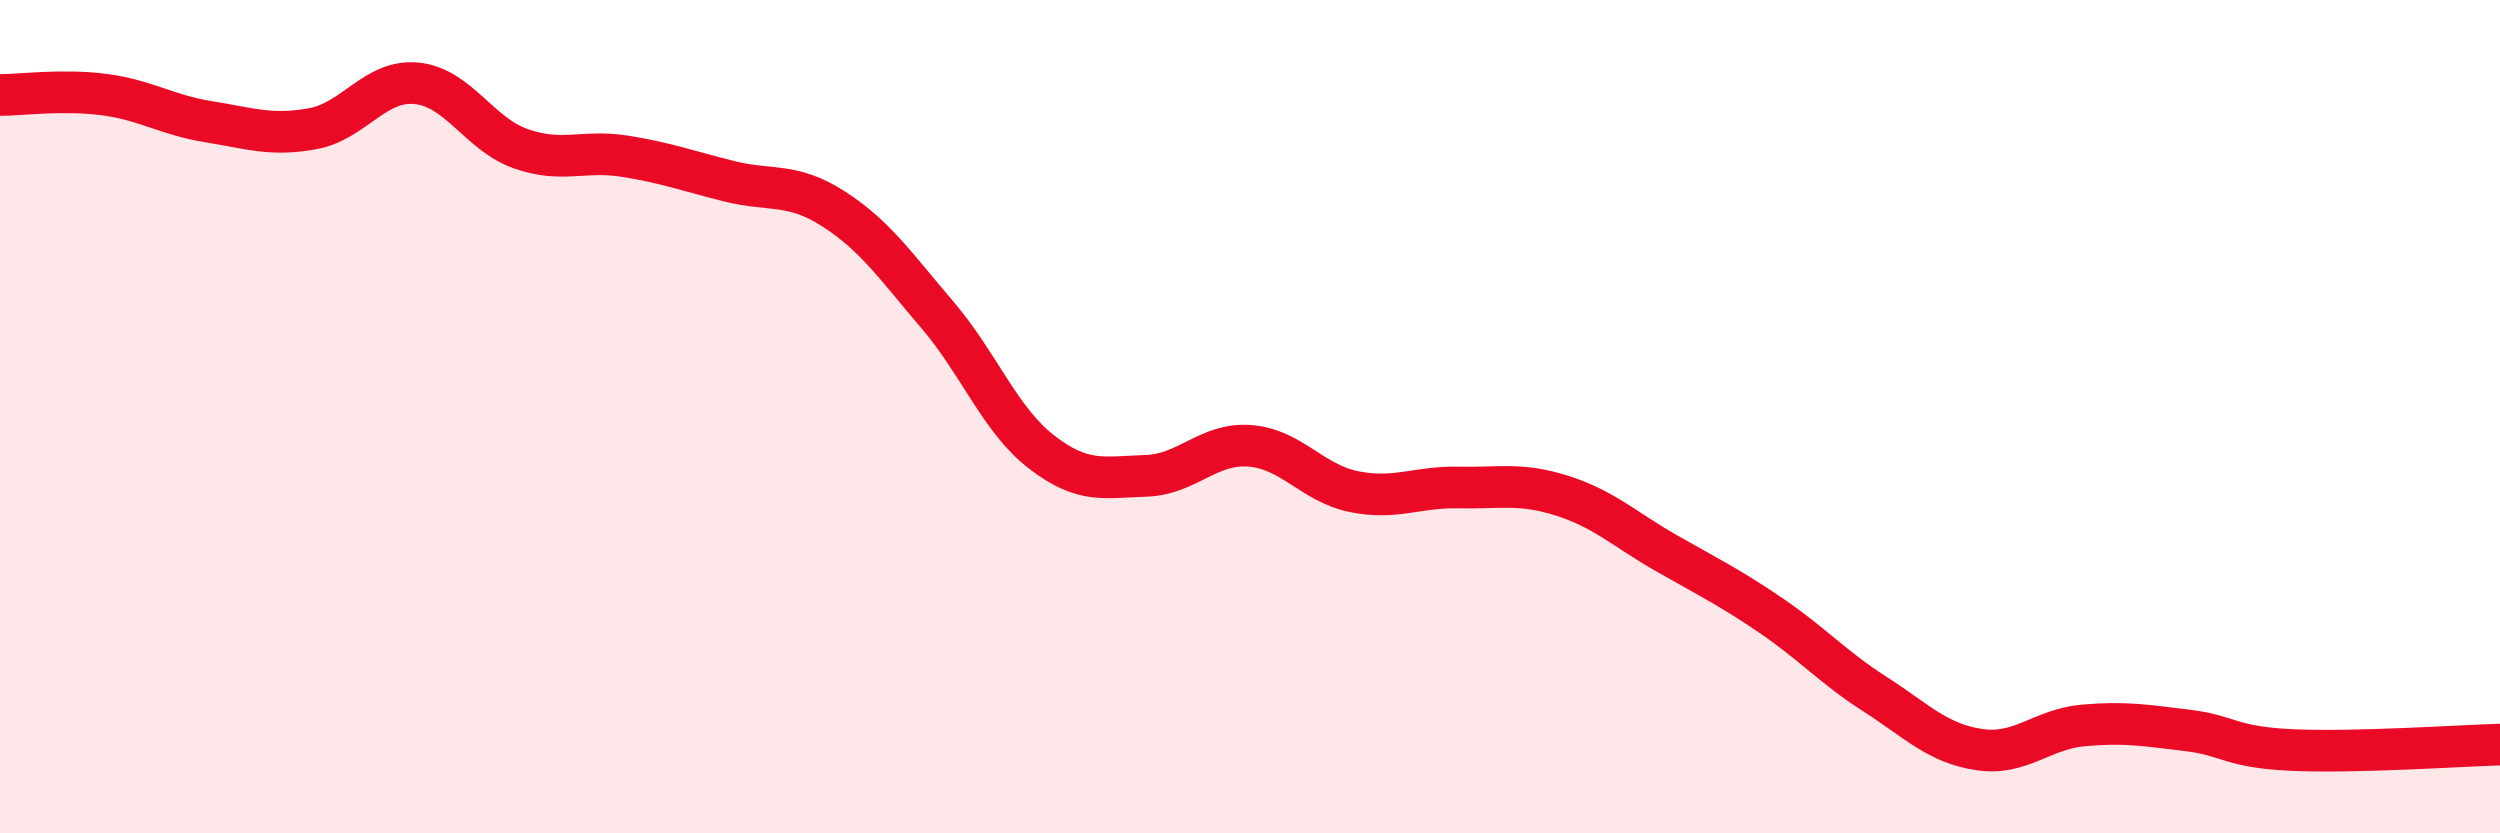
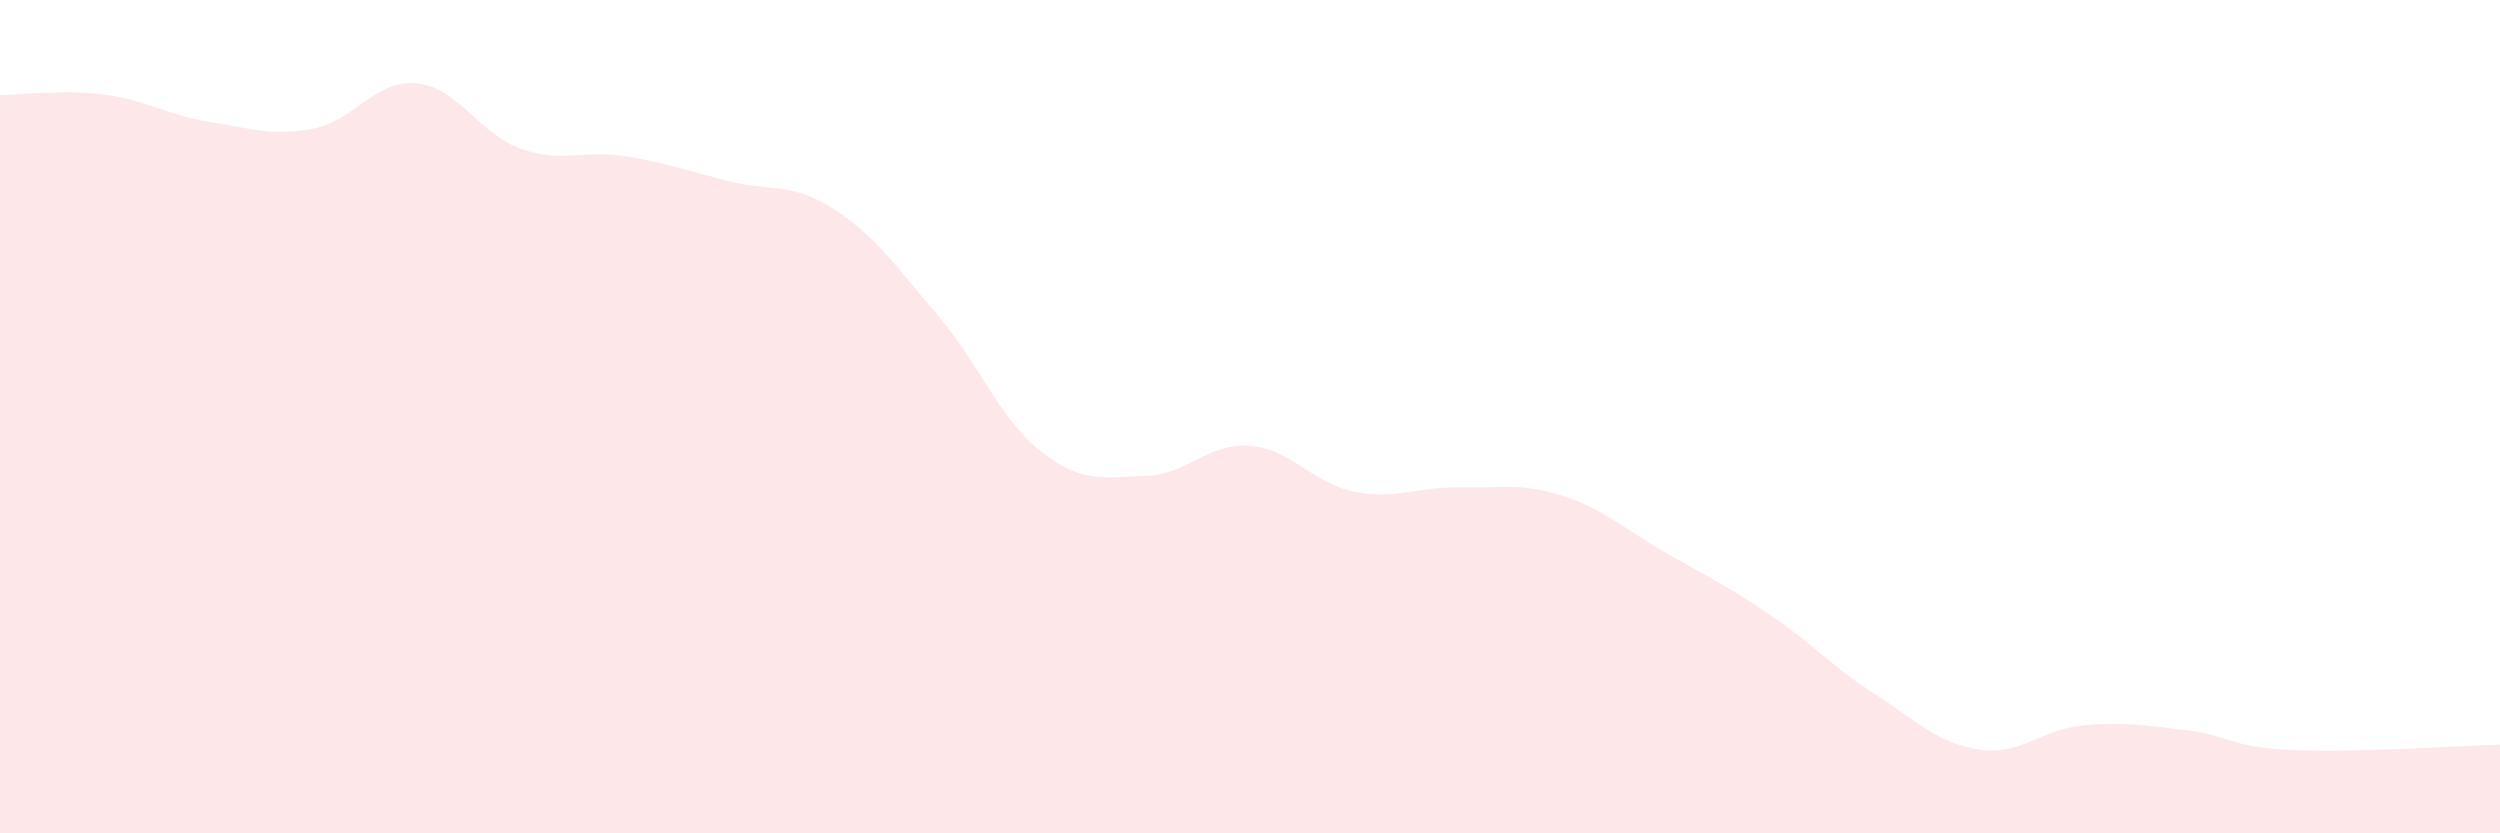
<svg xmlns="http://www.w3.org/2000/svg" width="60" height="20" viewBox="0 0 60 20">
  <path d="M 0,2.28 C 0.5,2.28 1.5,2.14 2.5,2.27 C 3.5,2.4 4,2.76 5,2.92 C 6,3.08 6.5,3.27 7.5,3.09 C 8.5,2.91 9,1.9 10,2 C 11,2.1 11.5,3.22 12.5,3.57 C 13.5,3.92 14,3.59 15,3.75 C 16,3.91 16.5,4.1 17.5,4.35 C 18.5,4.6 19,4.37 20,5.01 C 21,5.65 21.5,6.39 22.5,7.56 C 23.5,8.73 24,10.08 25,10.85 C 26,11.62 26.5,11.45 27.5,11.42 C 28.5,11.39 29,10.62 30,10.7 C 31,10.78 31.5,11.6 32.5,11.8 C 33.5,12 34,11.68 35,11.7 C 36,11.72 36.5,11.58 37.5,11.9 C 38.5,12.22 39,12.71 40,13.28 C 41,13.85 41.5,14.09 42.5,14.77 C 43.5,15.45 44,16.02 45,16.66 C 46,17.3 46.5,17.84 47.5,17.99 C 48.5,18.14 49,17.5 50,17.41 C 51,17.32 51.5,17.41 52.5,17.53 C 53.5,17.65 53.5,17.93 55,18 C 56.5,18.07 59,17.9 60,17.87L60 20L0 20Z" fill="#EB0A25" opacity="0.1" stroke-linecap="round" stroke-linejoin="round" />
-   <path d="M 0,2.28 C 0.5,2.28 1.5,2.14 2.5,2.27 C 3.5,2.4 4,2.76 5,2.92 C 6,3.08 6.5,3.27 7.5,3.09 C 8.5,2.91 9,1.9 10,2 C 11,2.1 11.5,3.22 12.5,3.57 C 13.5,3.92 14,3.59 15,3.75 C 16,3.91 16.5,4.1 17.5,4.35 C 18.5,4.6 19,4.37 20,5.01 C 21,5.65 21.5,6.39 22.5,7.56 C 23.5,8.73 24,10.08 25,10.85 C 26,11.62 26.5,11.45 27.5,11.42 C 28.5,11.39 29,10.62 30,10.7 C 31,10.78 31.5,11.6 32.5,11.8 C 33.5,12 34,11.68 35,11.7 C 36,11.72 36.5,11.58 37.5,11.9 C 38.5,12.22 39,12.71 40,13.28 C 41,13.85 41.5,14.09 42.5,14.77 C 43.5,15.45 44,16.02 45,16.66 C 46,17.3 46.5,17.84 47.5,17.99 C 48.5,18.14 49,17.5 50,17.41 C 51,17.32 51.5,17.41 52.5,17.53 C 53.5,17.65 53.5,17.93 55,18 C 56.5,18.07 59,17.9 60,17.87" stroke="#EB0A25" stroke-width="1" fill="none" stroke-linecap="round" stroke-linejoin="round" />
</svg>